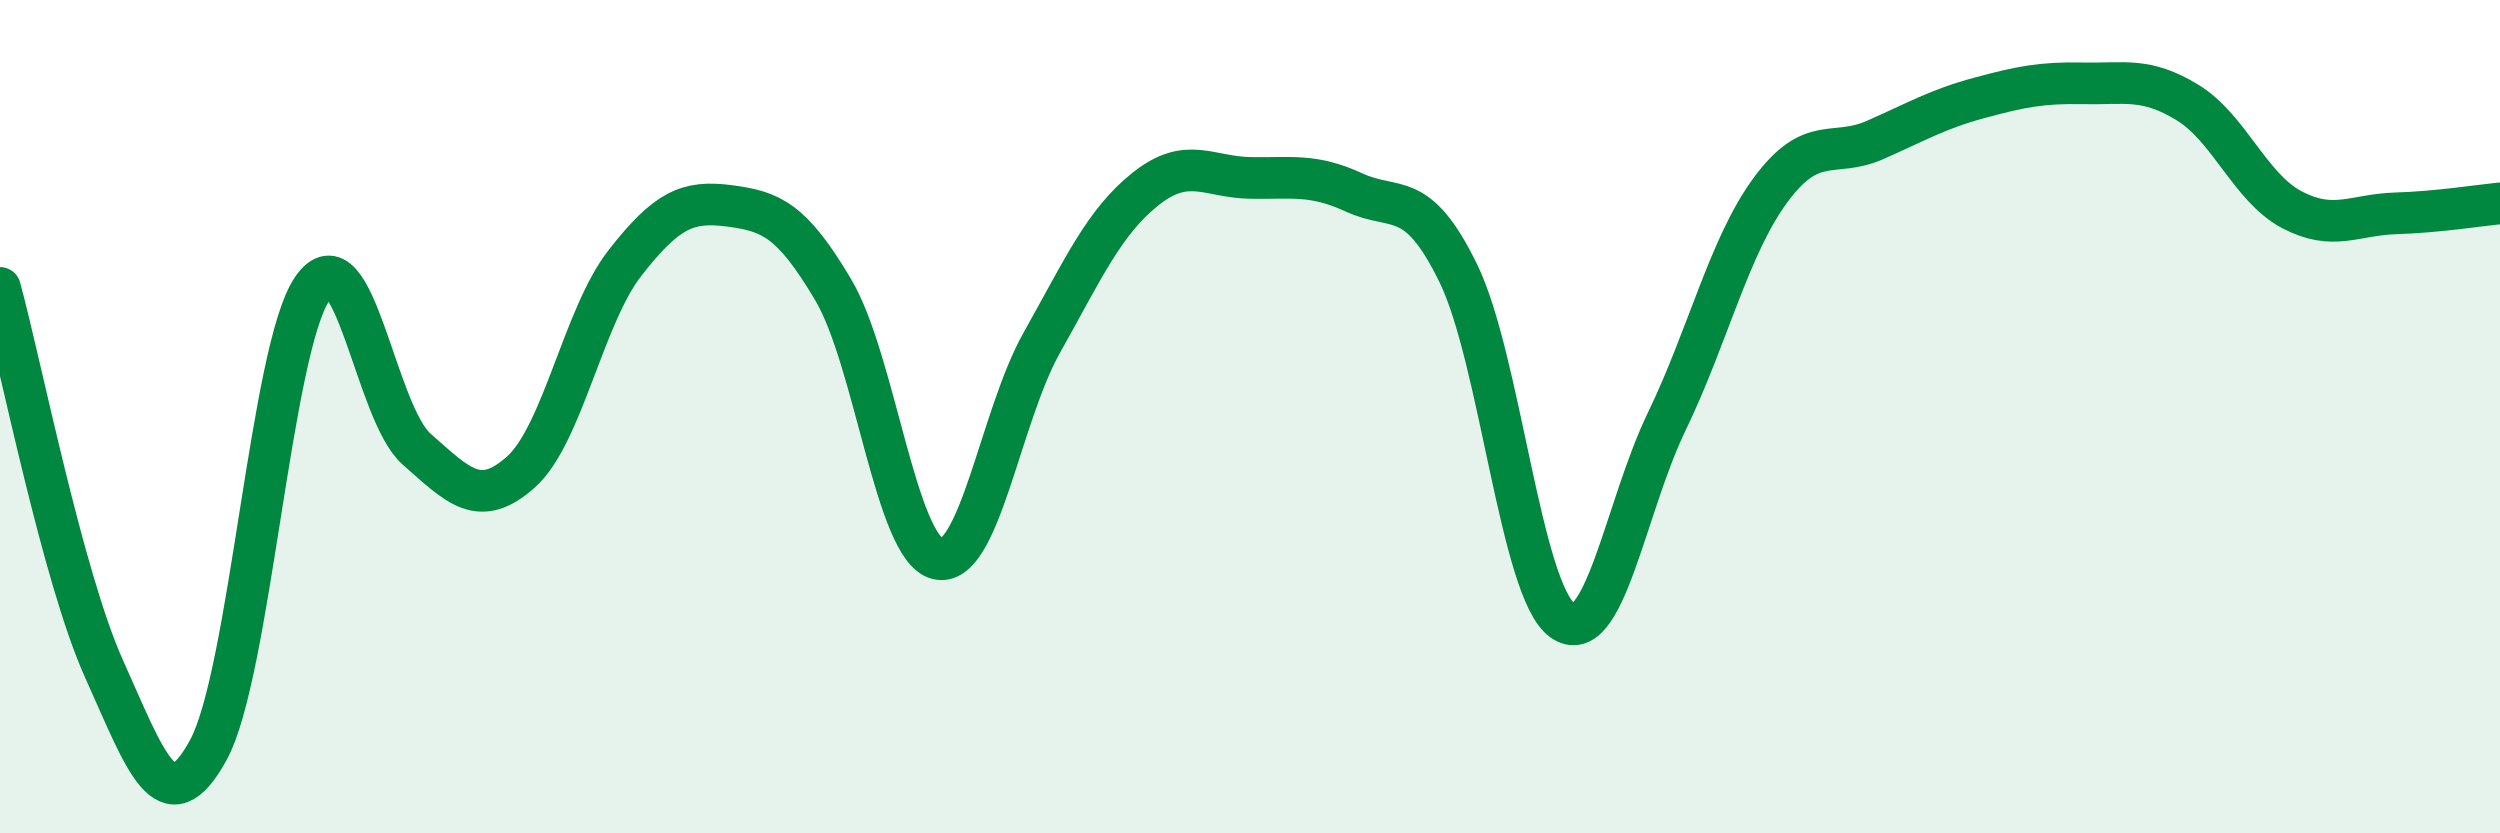
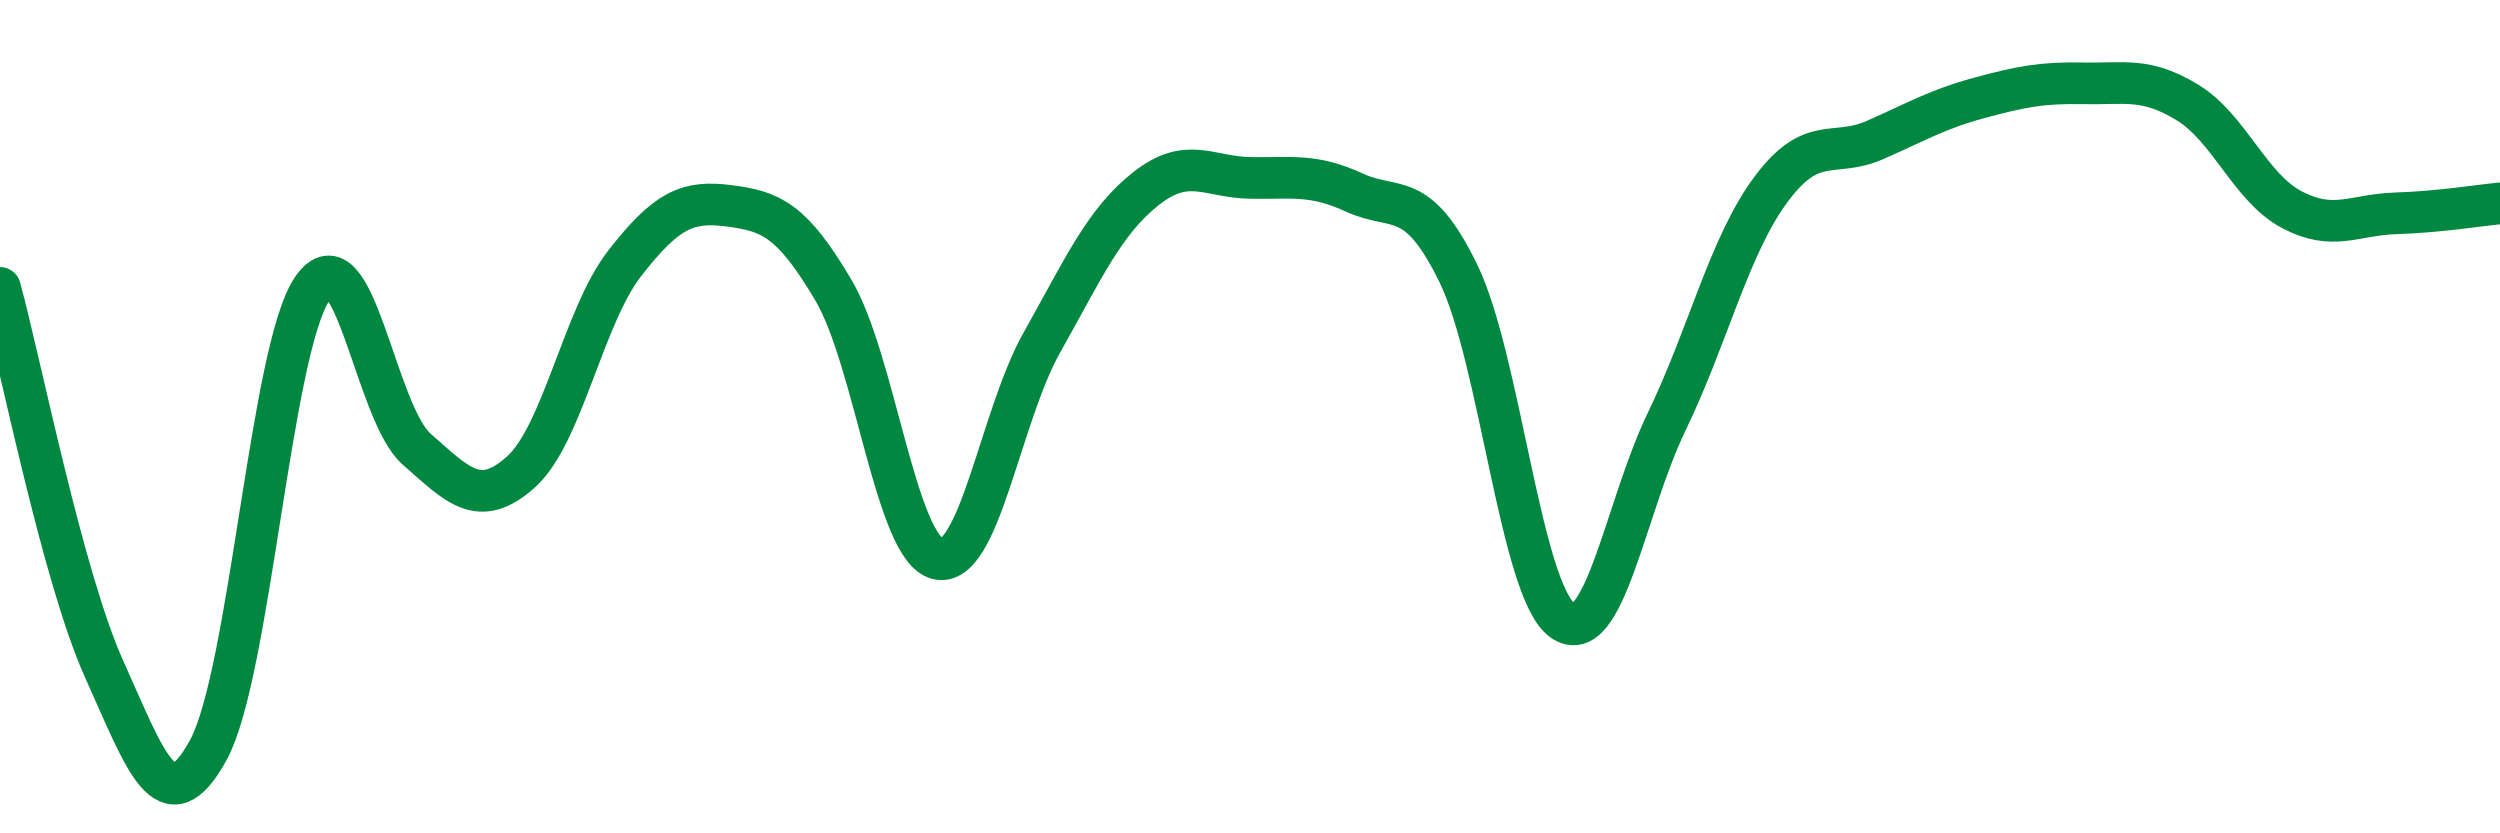
<svg xmlns="http://www.w3.org/2000/svg" width="60" height="20" viewBox="0 0 60 20">
-   <path d="M 0,6.91 C 0.5,8.74 1.5,13.84 2.5,16.06 C 3.5,18.28 4,19.83 5,18 C 6,16.17 6.5,8.36 7.5,6.92 C 8.5,5.48 9,9.9 10,10.78 C 11,11.66 11.5,12.22 12.5,11.33 C 13.5,10.44 14,7.59 15,6.31 C 16,5.03 16.5,4.81 17.5,4.94 C 18.5,5.07 19,5.27 20,6.96 C 21,8.65 21.5,13.16 22.5,13.41 C 23.5,13.66 24,10.01 25,8.23 C 26,6.45 26.5,5.32 27.5,4.53 C 28.5,3.74 29,4.25 30,4.27 C 31,4.29 31.5,4.16 32.5,4.62 C 33.5,5.08 34,4.51 35,6.56 C 36,8.61 36.5,14.18 37.5,14.89 C 38.5,15.6 39,12.19 40,10.12 C 41,8.05 41.5,5.9 42.5,4.55 C 43.5,3.2 44,3.8 45,3.36 C 46,2.92 46.5,2.62 47.5,2.35 C 48.5,2.08 49,1.98 50,2 C 51,2.02 51.5,1.85 52.5,2.46 C 53.5,3.07 54,4.5 55,5.03 C 56,5.56 56.5,5.15 57.5,5.12 C 58.5,5.09 59.5,4.93 60,4.88L60 20L0 20Z" fill="#008740" opacity="0.1" stroke-linecap="round" stroke-linejoin="round" />
  <path d="M 0,6.91 C 0.5,8.74 1.5,13.84 2.5,16.06 C 3.5,18.28 4,19.83 5,18 C 6,16.17 6.5,8.36 7.5,6.92 C 8.5,5.48 9,9.9 10,10.78 C 11,11.66 11.5,12.22 12.5,11.33 C 13.5,10.44 14,7.59 15,6.31 C 16,5.03 16.5,4.81 17.5,4.94 C 18.5,5.07 19,5.27 20,6.96 C 21,8.65 21.5,13.16 22.5,13.41 C 23.5,13.66 24,10.01 25,8.23 C 26,6.45 26.5,5.32 27.5,4.53 C 28.5,3.74 29,4.25 30,4.27 C 31,4.29 31.5,4.16 32.5,4.62 C 33.5,5.08 34,4.51 35,6.56 C 36,8.61 36.5,14.18 37.5,14.89 C 38.5,15.6 39,12.19 40,10.12 C 41,8.05 41.5,5.9 42.5,4.55 C 43.5,3.2 44,3.8 45,3.36 C 46,2.92 46.5,2.62 47.5,2.35 C 48.5,2.08 49,1.98 50,2 C 51,2.02 51.5,1.85 52.5,2.46 C 53.5,3.07 54,4.5 55,5.03 C 56,5.56 56.5,5.15 57.5,5.12 C 58.5,5.09 59.5,4.93 60,4.88" stroke="#008740" stroke-width="1" fill="none" stroke-linecap="round" stroke-linejoin="round" />
</svg>